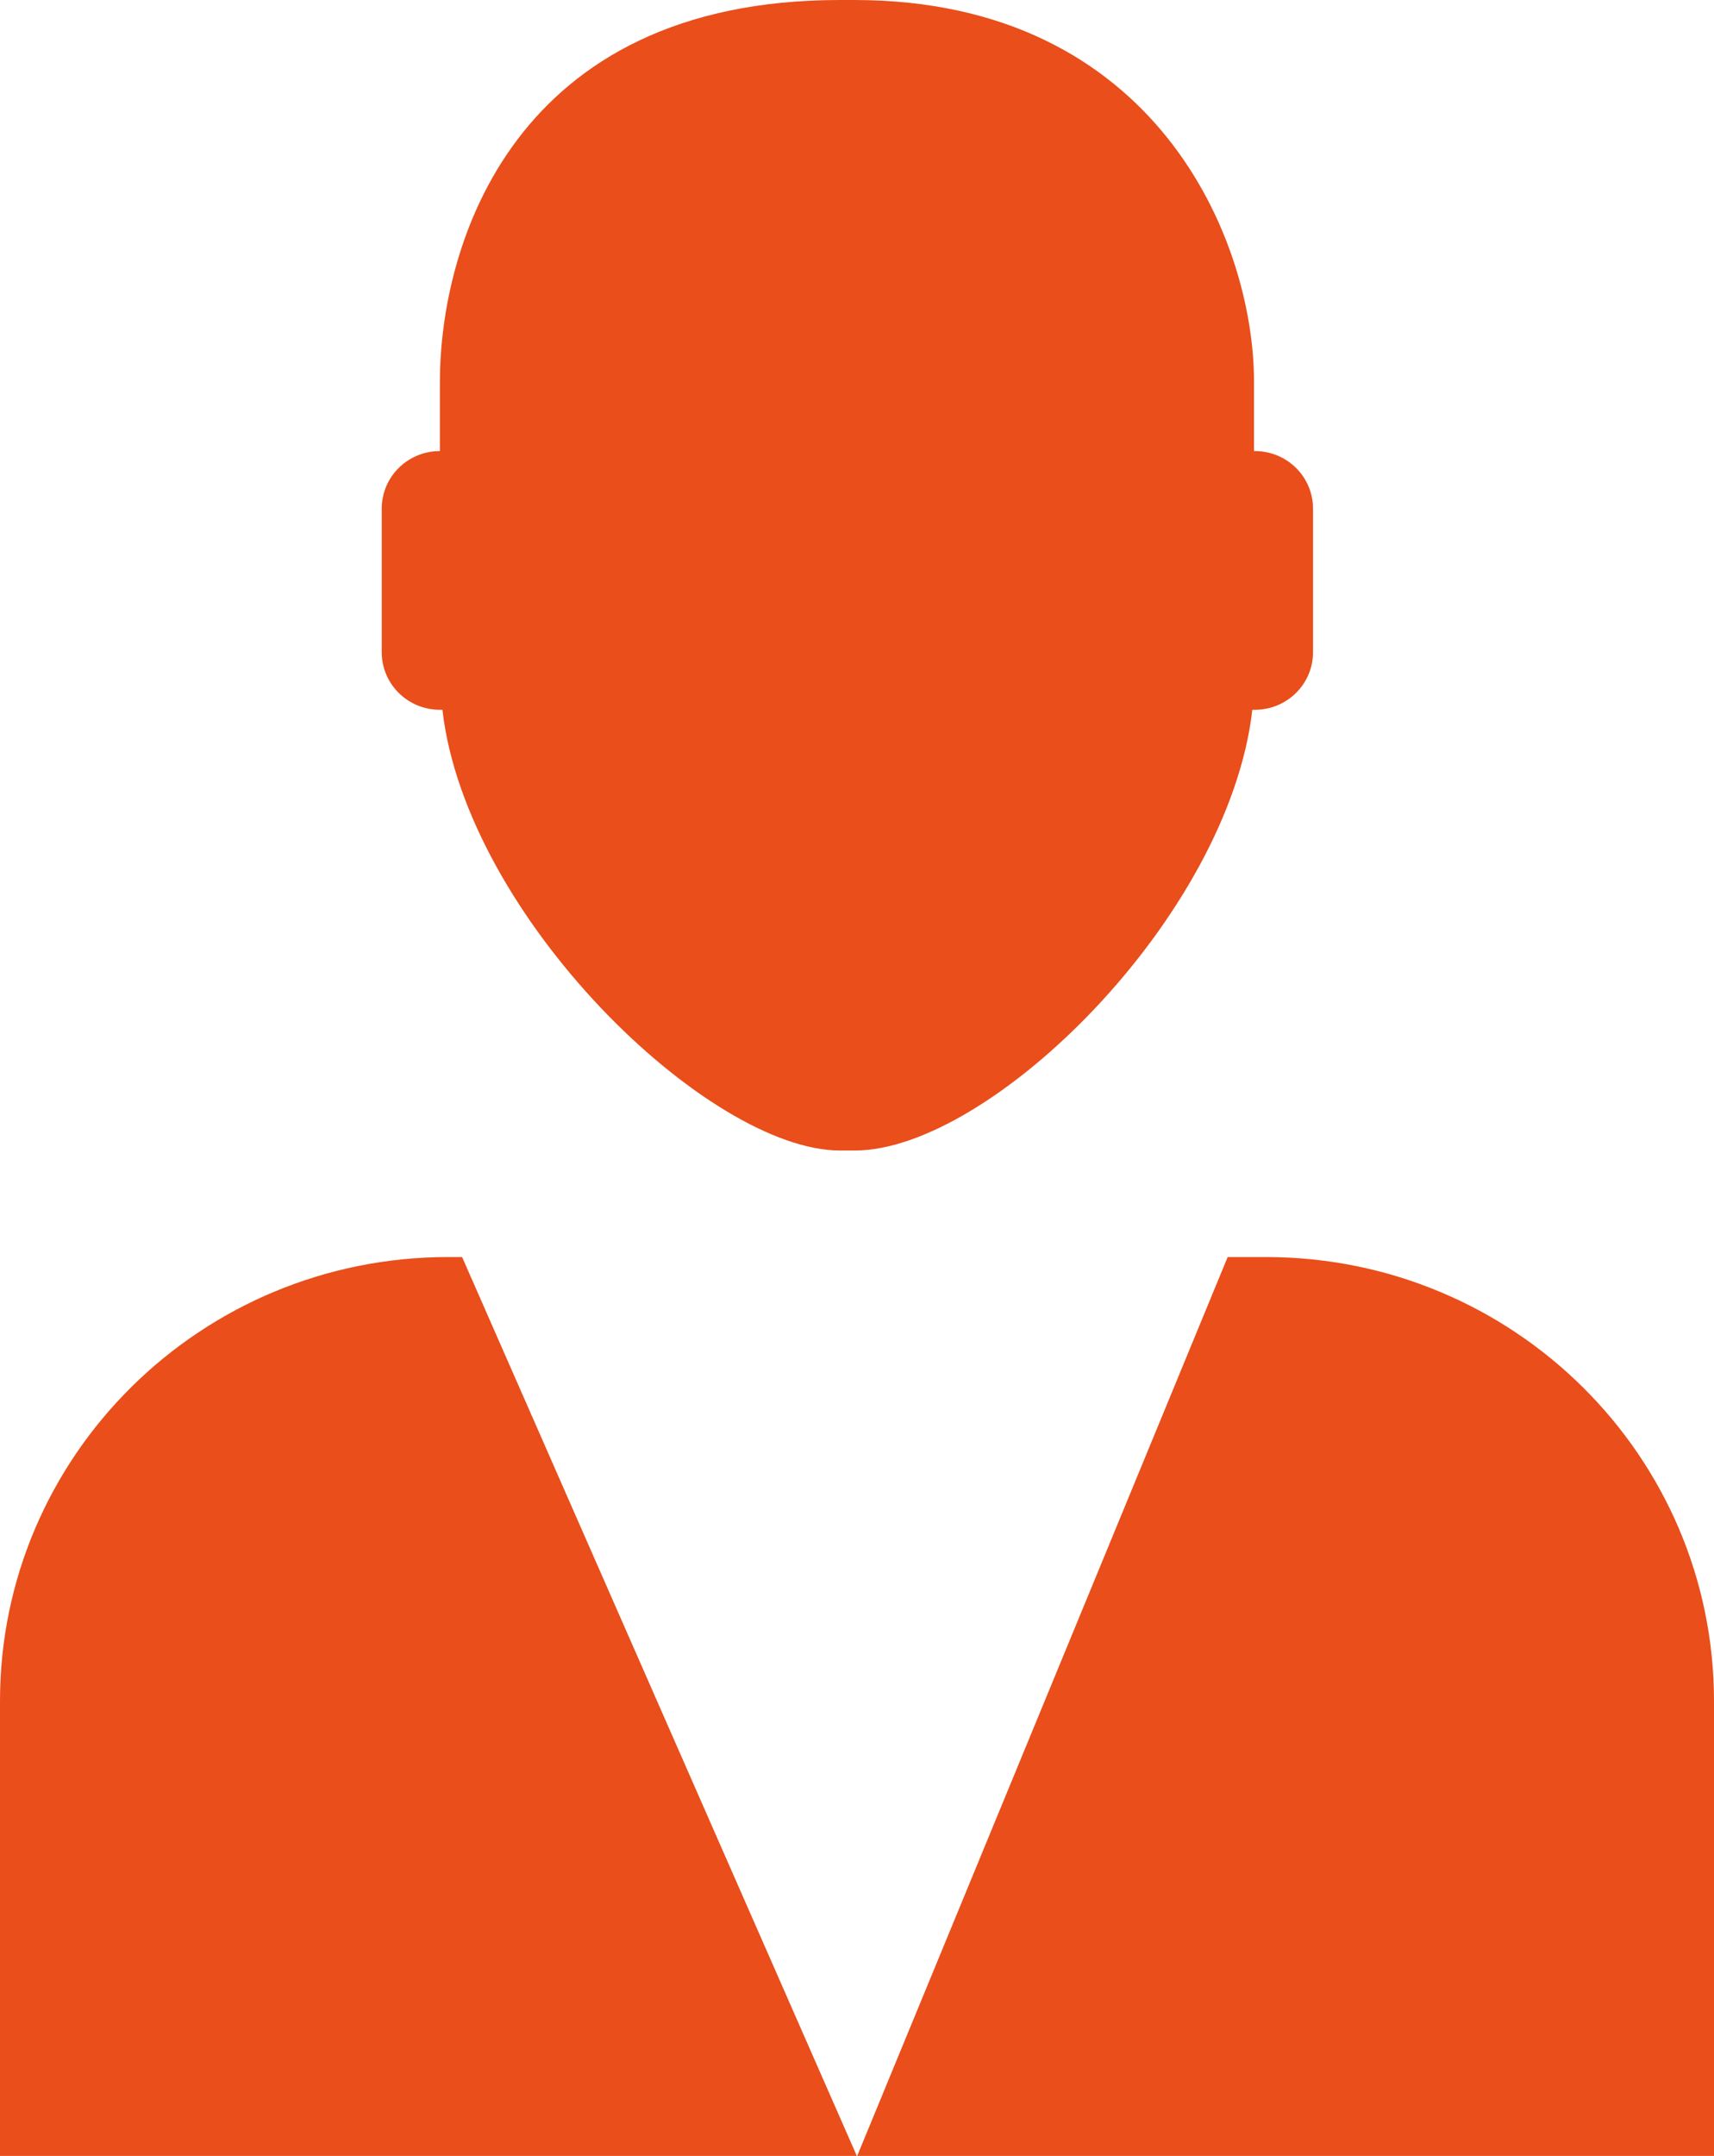
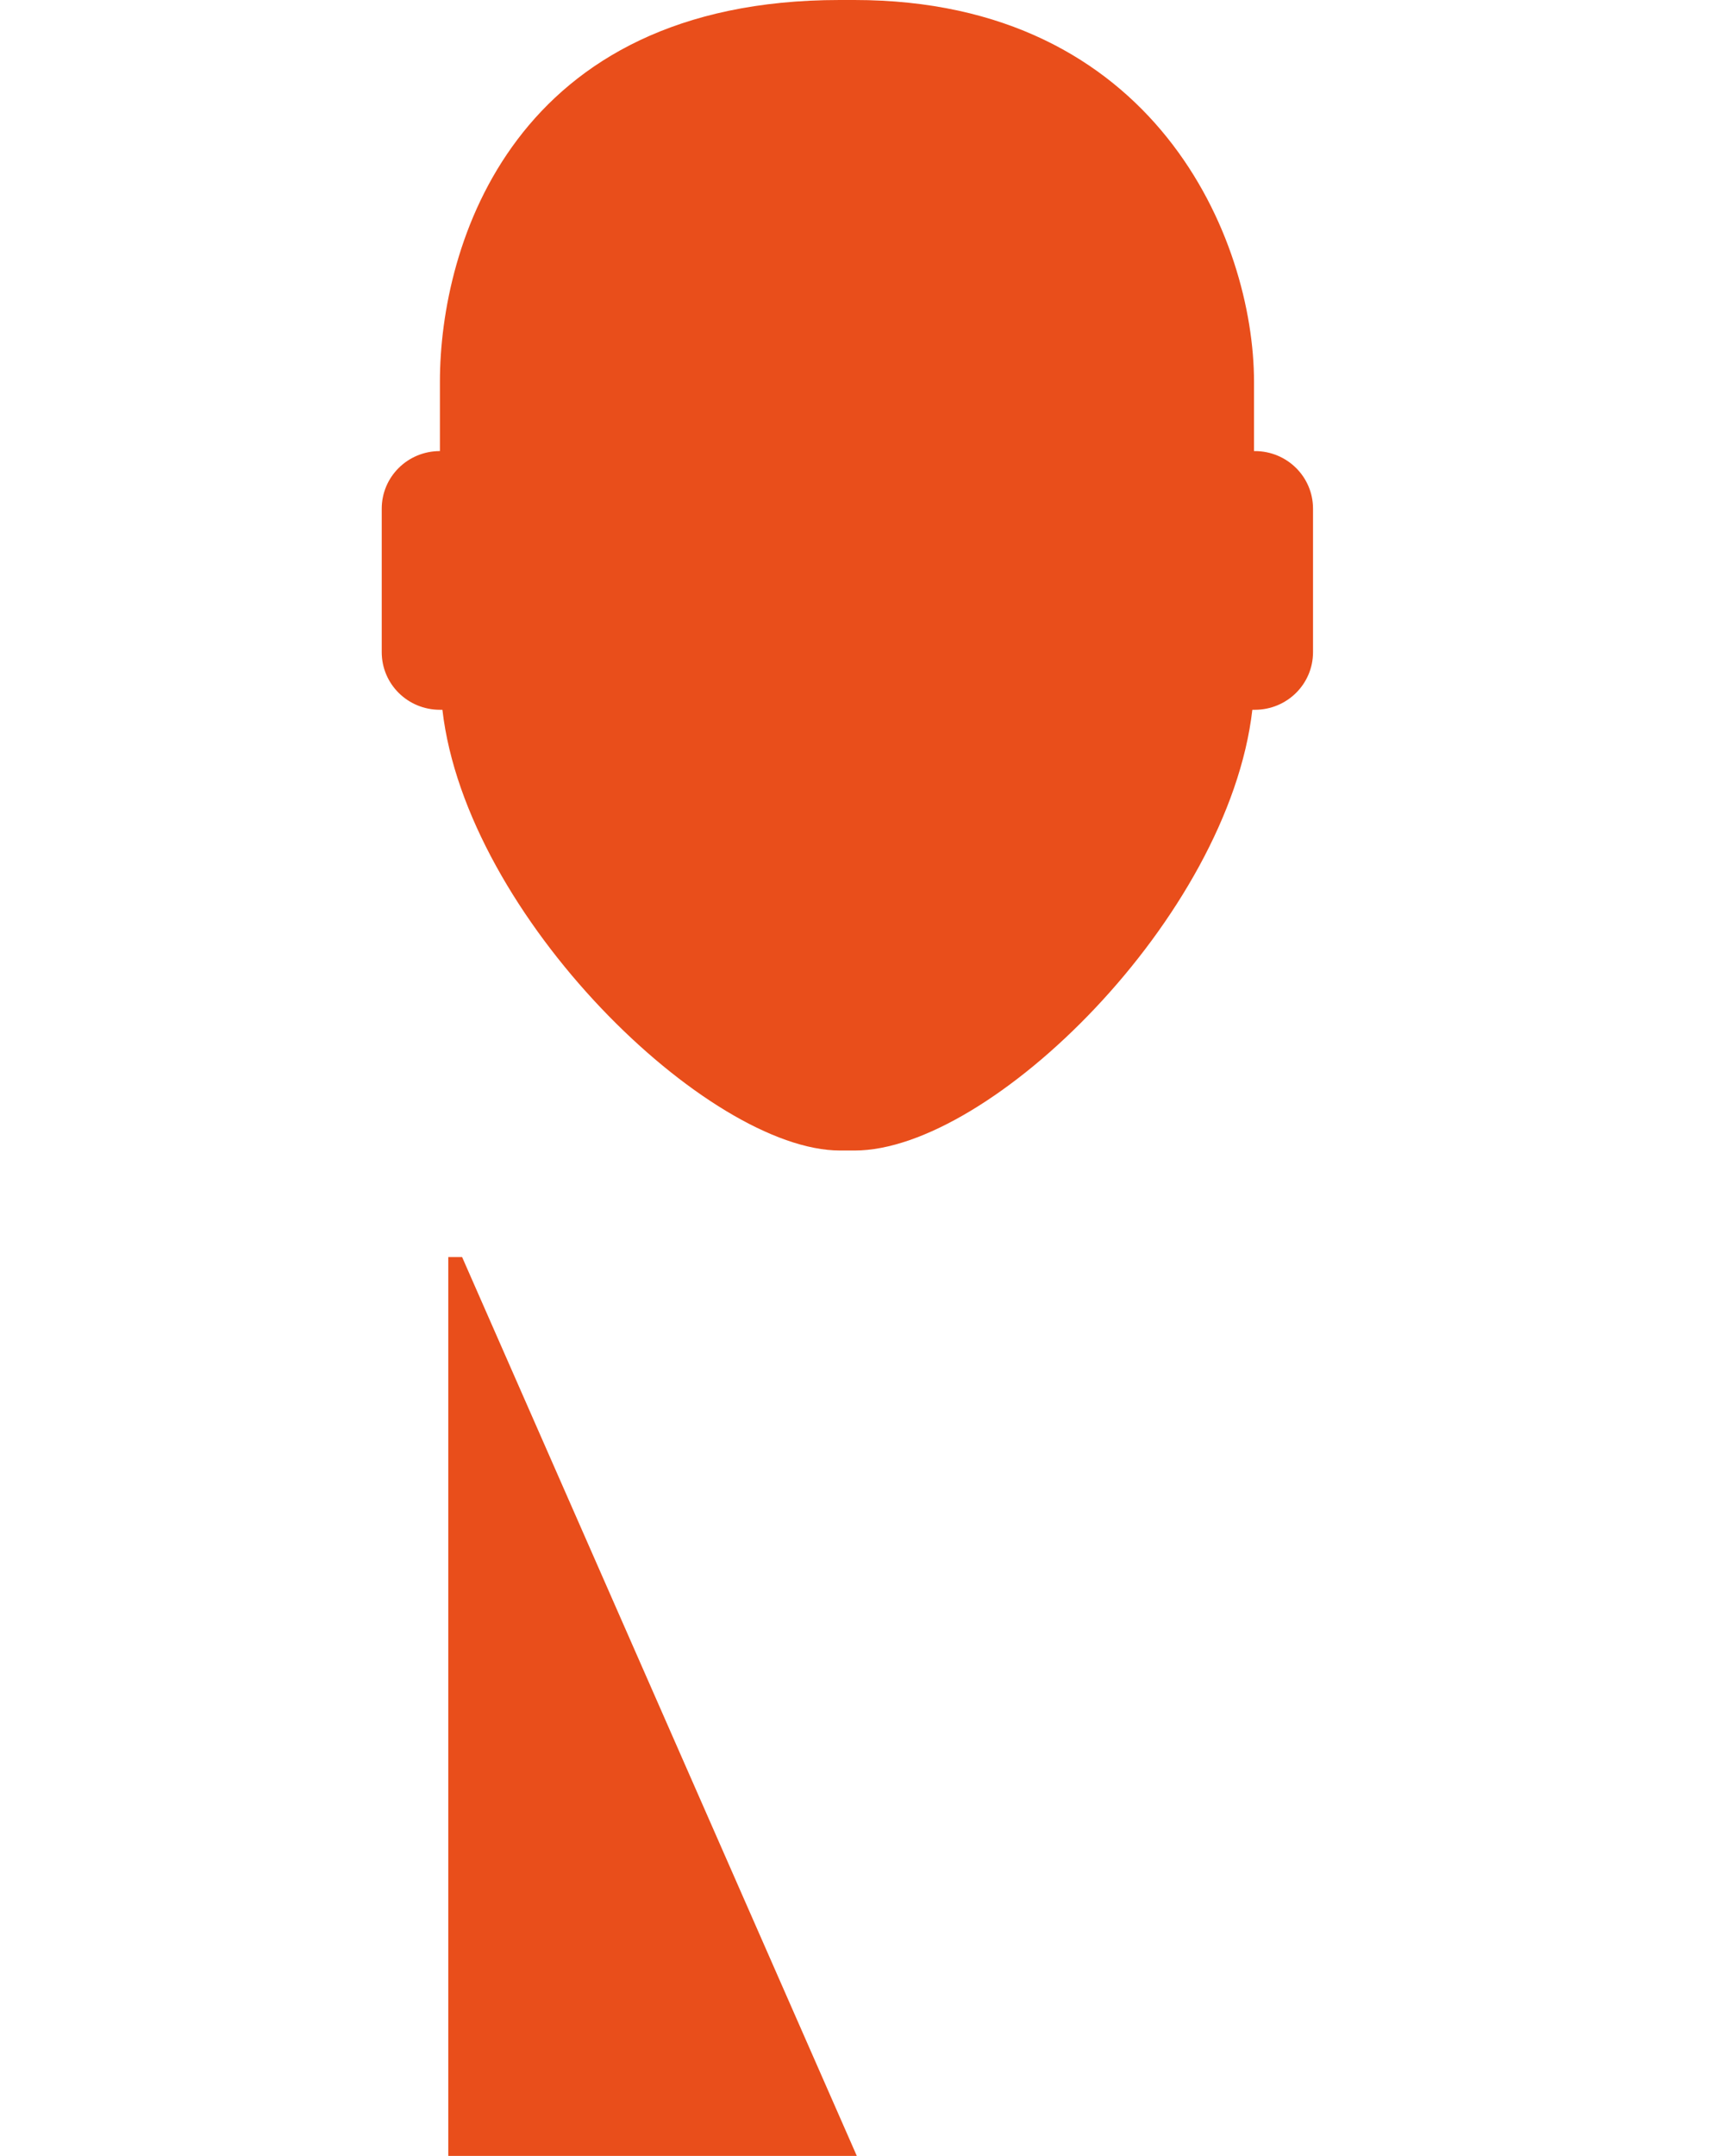
<svg xmlns="http://www.w3.org/2000/svg" width="35" height="44" viewBox="0 0 35 44" fill="none">
  <g clip-path="url(#clip0_126_713)">
    <path d="M25.607 9.206V7.793C25.607 4.891 23.598 0 17.445 0H17.145C10.487 0 8.983 4.992 8.983 7.793V9.206C8.325 9.206 7.795 9.731 7.795 10.382V13.31C7.795 13.961 8.325 14.486 8.983 14.486C9 14.486 9.017 14.486 9.034 14.486C9.521 18.717 14.47 23.481 17.154 23.481H17.453C20.222 23.481 25.085 18.717 25.573 14.486C25.59 14.486 25.607 14.486 25.624 14.486C26.282 14.486 26.812 13.961 26.812 13.31V10.382C26.812 9.731 26.282 9.206 25.624 9.206H25.607Z" fill="#E94E1B" />
-     <path d="M9.154 25.655C4.094 25.655 0 29.717 0 34.718V44H17.496L9.436 25.655H9.154Z" fill="#E94E1B" />
-     <path d="M25.846 25.655H25.069L17.504 44H35V34.718C35 29.717 30.906 25.655 25.846 25.655Z" fill="#E94E1B" />
+     <path d="M9.154 25.655V44H17.496L9.436 25.655H9.154Z" fill="#E94E1B" />
  </g>
  <defs>
    <clipPath id="clip0_126_713">
      <rect width="35" height="44" fill="white" />
    </clipPath>
  </defs>
</svg>